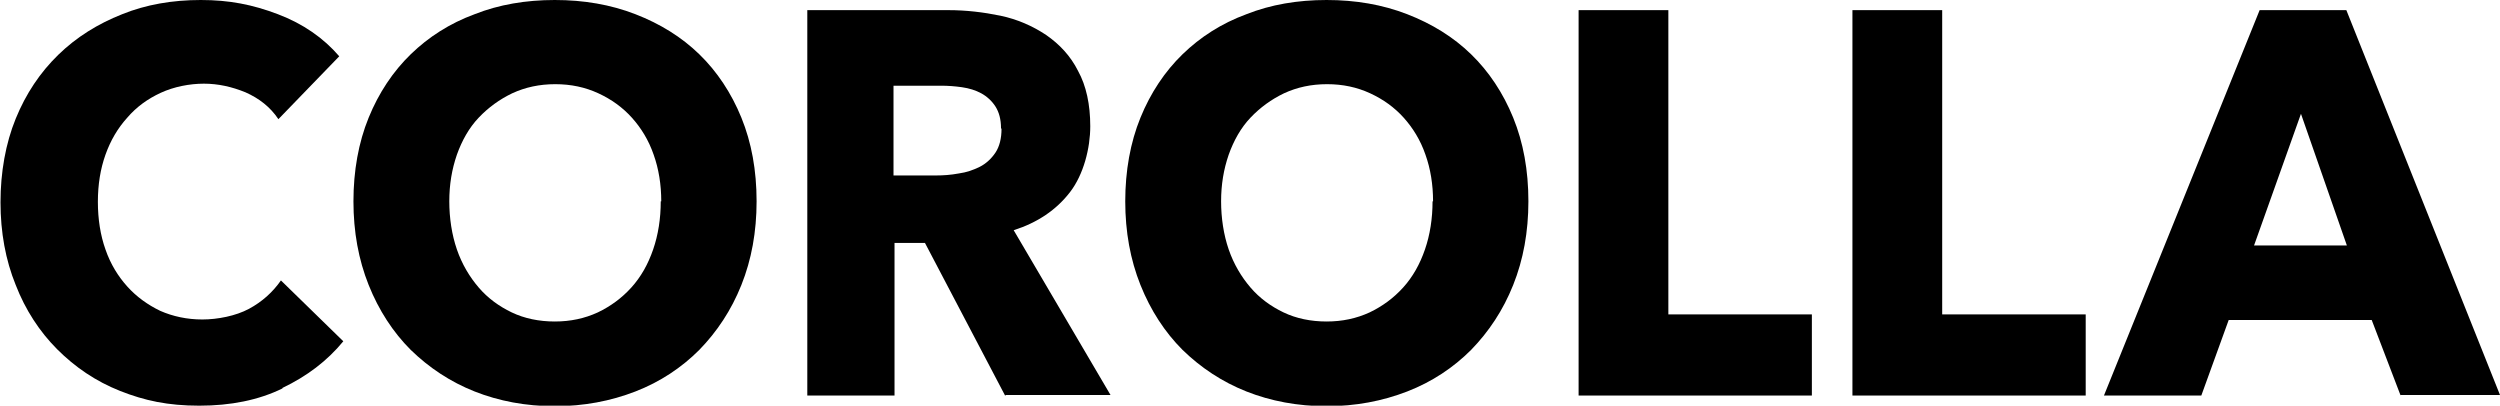
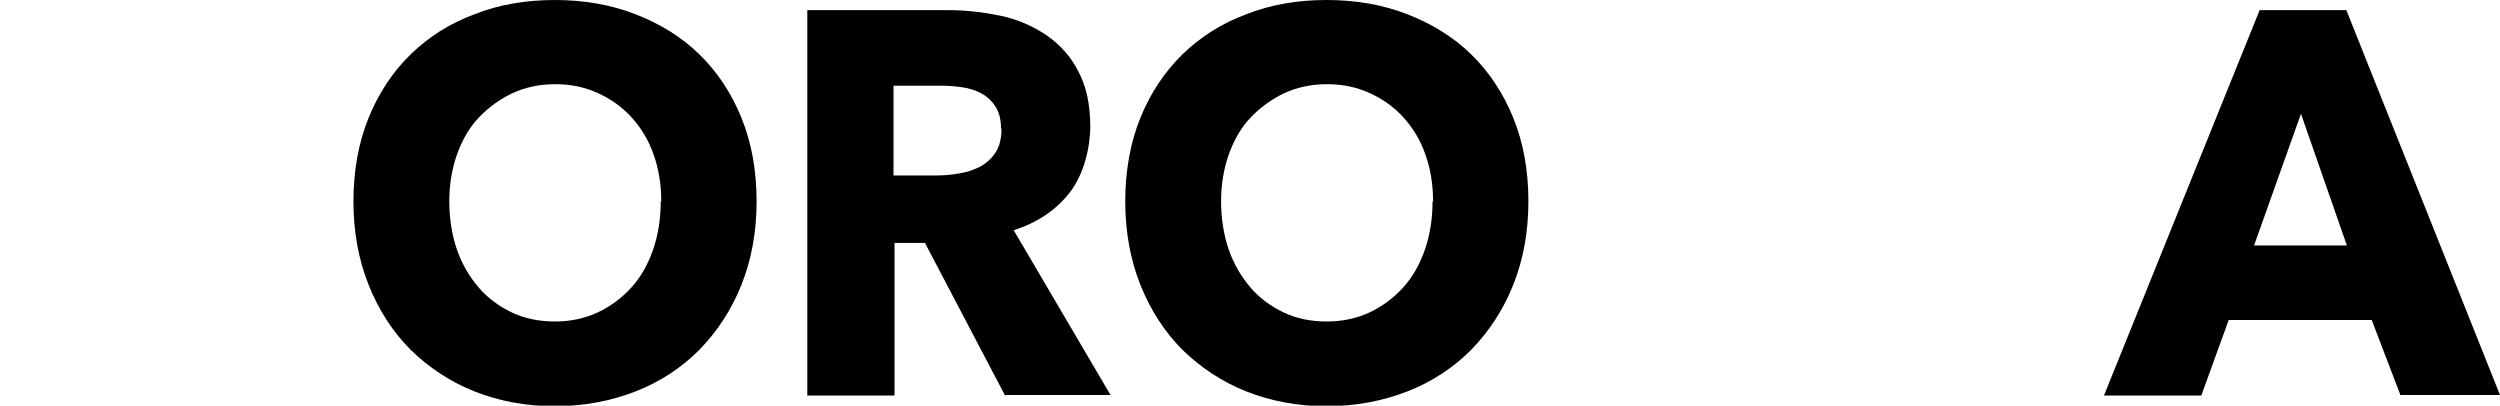
<svg xmlns="http://www.w3.org/2000/svg" id="_レイヤー_1" data-name="レイヤー_1" version="1.1" viewBox="0 0 493 80">
-   <path d="M55.7,76.6c-4.7,2.3-10.2,3.4-16.4,3.4s-10.8-1-15.6-2.9c-4.8-1.9-8.9-4.7-12.4-8.2-3.5-3.5-6.3-7.8-8.2-12.7-2-4.9-3-10.4-3-16.3s1-11.6,3-16.5c2-4.9,4.8-9.1,8.4-12.6,3.6-3.5,7.8-6.1,12.6-8C28.8.9,34,0,39.6,0s10.2.9,15.2,2.8c5,1.9,9,4.7,12.1,8.3l-12,12.4c-1.6-2.4-3.8-4.1-6.5-5.3-2.7-1.1-5.4-1.7-8.2-1.7s-5.9.6-8.5,1.8c-2.6,1.2-4.8,2.8-6.6,4.9-1.9,2.1-3.3,4.5-4.3,7.3-1,2.8-1.5,5.9-1.5,9.3s.5,6.6,1.5,9.4c1,2.9,2.5,5.3,4.3,7.3,1.8,2,4,3.6,6.5,4.8,2.5,1.1,5.3,1.7,8.3,1.7s6.6-.7,9.2-2.1c2.6-1.4,4.7-3.3,6.3-5.6l12.3,12c-3.2,3.9-7.2,6.9-12,9.2" />
  <path d="M130.4,39.7c0-3.3-.5-6.4-1.5-9.2-1-2.9-2.5-5.3-4.3-7.3-1.8-2-4-3.6-6.6-4.8-2.6-1.2-5.4-1.8-8.5-1.8s-5.9.6-8.5,1.8c-2.5,1.2-4.7,2.8-6.6,4.8-1.9,2-3.3,4.5-4.3,7.3-1,2.9-1.5,5.9-1.5,9.2s.5,6.6,1.5,9.5c1,2.9,2.5,5.4,4.3,7.5,1.8,2.1,4,3.7,6.5,4.9,2.5,1.2,5.4,1.8,8.5,1.8s5.9-.6,8.5-1.8c2.5-1.2,4.7-2.8,6.6-4.9,1.9-2.1,3.3-4.6,4.3-7.5,1-2.9,1.5-6.1,1.5-9.5M149.2,39.7c0,6-1,11.5-3,16.5-2,5-4.8,9.2-8.3,12.8-3.5,3.5-7.7,6.3-12.6,8.2-4.9,1.9-10.2,2.9-15.9,2.9s-11-1-15.8-2.9c-4.8-1.9-9-4.7-12.6-8.2-3.5-3.5-6.3-7.8-8.3-12.8-2-5-3-10.5-3-16.5s1-11.6,3-16.5c2-4.9,4.8-9.1,8.3-12.5,3.5-3.4,7.7-6.1,12.6-7.9,4.8-1.9,10.1-2.8,15.8-2.8s11,.9,15.9,2.8c4.9,1.9,9.1,4.5,12.6,7.9,3.5,3.4,6.3,7.6,8.3,12.5,2,4.9,3,10.4,3,16.5" />
  <path d="M197.4,25.3c0-1.8-.4-3.2-1.1-4.3s-1.7-2-2.8-2.6c-1.1-.6-2.4-1-3.8-1.2-1.4-.2-2.8-.3-4.1-.3h-9.4v17.7h8.4c1.4,0,2.9-.1,4.5-.4,1.5-.2,2.9-.7,4.1-1.3,1.2-.6,2.3-1.6,3.1-2.8.8-1.2,1.2-2.8,1.2-4.7M198.2,78l-15.8-30.1h-6v30.1h-17.2V2h27.8c3.5,0,6.9.4,10.3,1.1,3.3.7,6.3,2,9,3.8,2.6,1.8,4.8,4.1,6.3,7.1,1.6,2.9,2.4,6.6,2.4,10.9s-1.3,9.5-4,13c-2.7,3.5-6.4,6-11.1,7.5l19.1,32.5h-20.6Z" />
  <path d="M282.6,39.7c0-3.3-.5-6.4-1.5-9.2-1-2.9-2.5-5.3-4.3-7.3-1.8-2-4-3.6-6.6-4.8-2.6-1.2-5.4-1.8-8.5-1.8s-5.9.6-8.5,1.8c-2.5,1.2-4.7,2.8-6.6,4.8-1.9,2-3.3,4.5-4.3,7.3-1,2.9-1.5,5.9-1.5,9.2s.5,6.6,1.5,9.5c1,2.9,2.5,5.4,4.3,7.5,1.8,2.1,4,3.7,6.5,4.9,2.5,1.2,5.4,1.8,8.5,1.8s5.9-.6,8.5-1.8c2.5-1.2,4.7-2.8,6.6-4.9,1.9-2.1,3.3-4.6,4.3-7.5,1-2.9,1.5-6.1,1.5-9.5M301.4,39.7c0,6-1,11.5-3,16.5-2,5-4.8,9.2-8.3,12.8-3.5,3.5-7.7,6.3-12.6,8.2-4.9,1.9-10.2,2.9-15.9,2.9s-11-1-15.8-2.9c-4.8-1.9-9-4.7-12.6-8.2-3.5-3.5-6.3-7.8-8.3-12.8s-3-10.5-3-16.5,1-11.6,3-16.5c2-4.9,4.8-9.1,8.3-12.5,3.5-3.4,7.7-6.1,12.6-7.9,4.8-1.9,10.1-2.8,15.8-2.8s11,.9,15.9,2.8c4.9,1.9,9.1,4.5,12.6,7.9,3.5,3.4,6.3,7.6,8.3,12.5,2,4.9,3,10.4,3,16.5" />
-   <polygon points="311.3 78 311.3 2 329 2 329 62 357.3 62 357.3 78 311.3 78" />
-   <polygon points="365.3 78 365.3 2 383 2 383 62 411.3 62 411.3 78 365.3 78" />
  <path d="M453.8,22.3l-9.3,26.1h18.3l-9.1-26.1ZM473.4,78l-5.7-14.9h-28.2l-5.4,14.9h-19.2L445.6,2h17.1l30.3,75.9h-19.6Z" />
</svg>